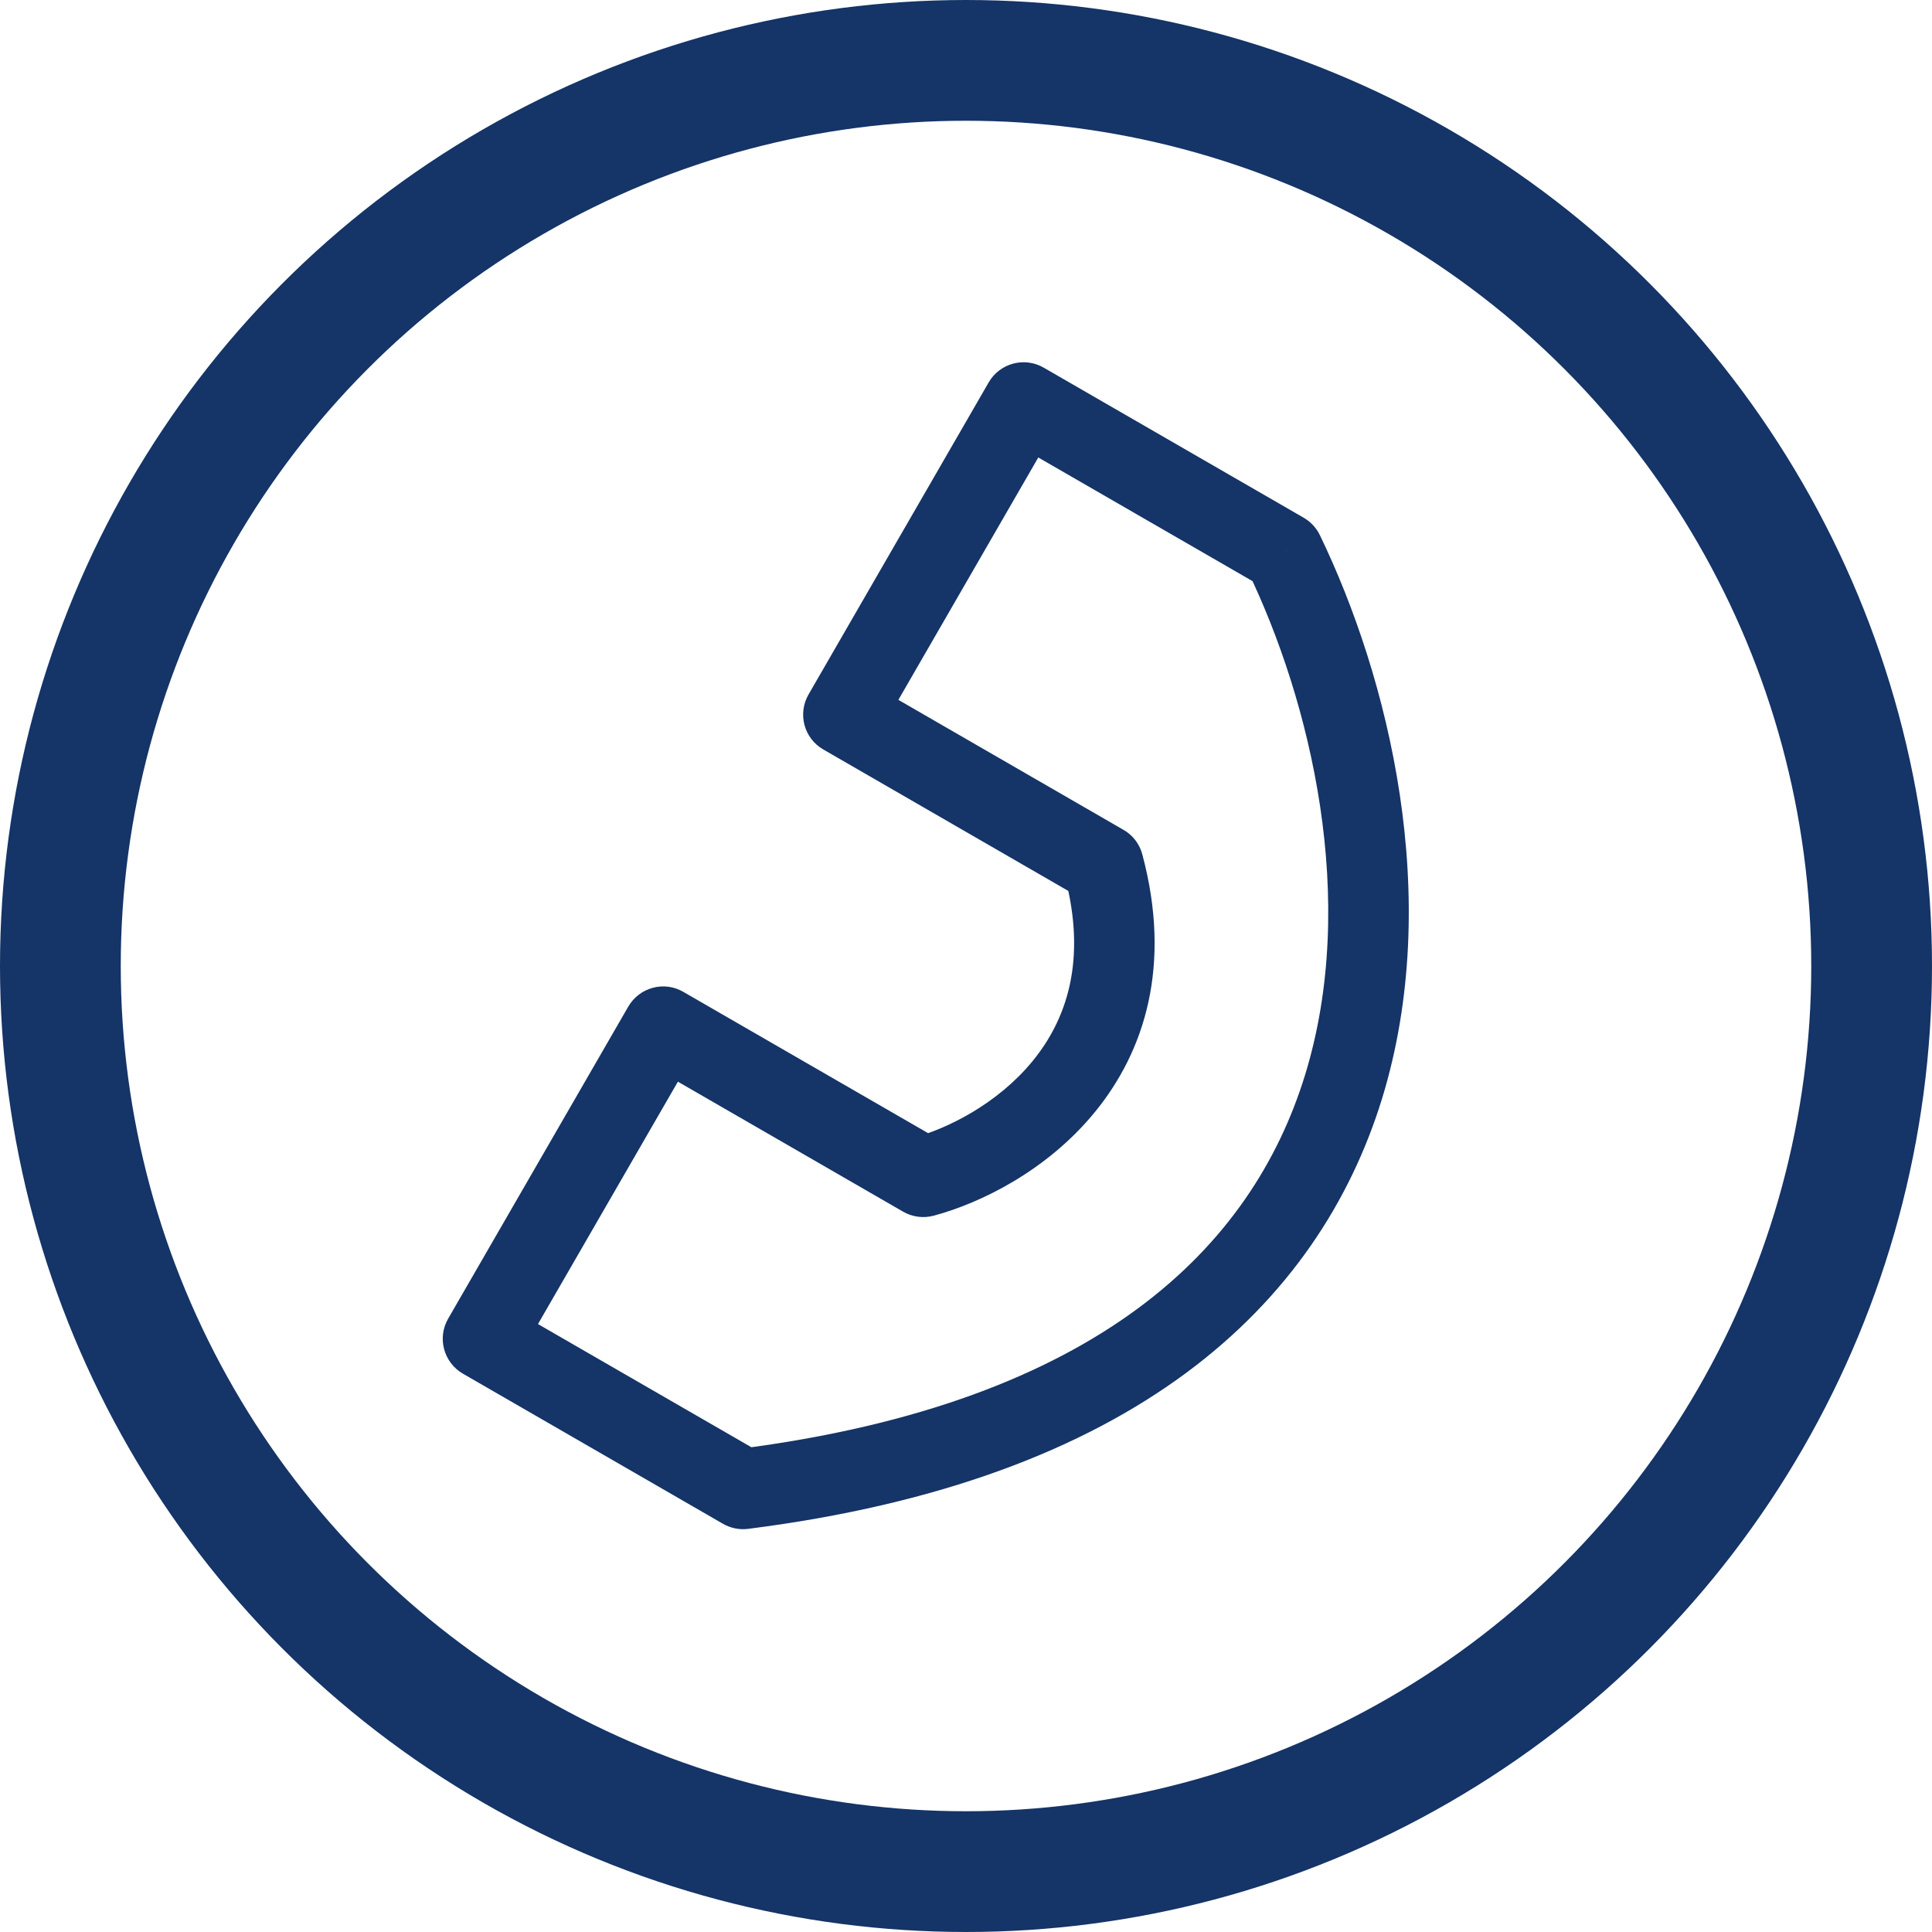
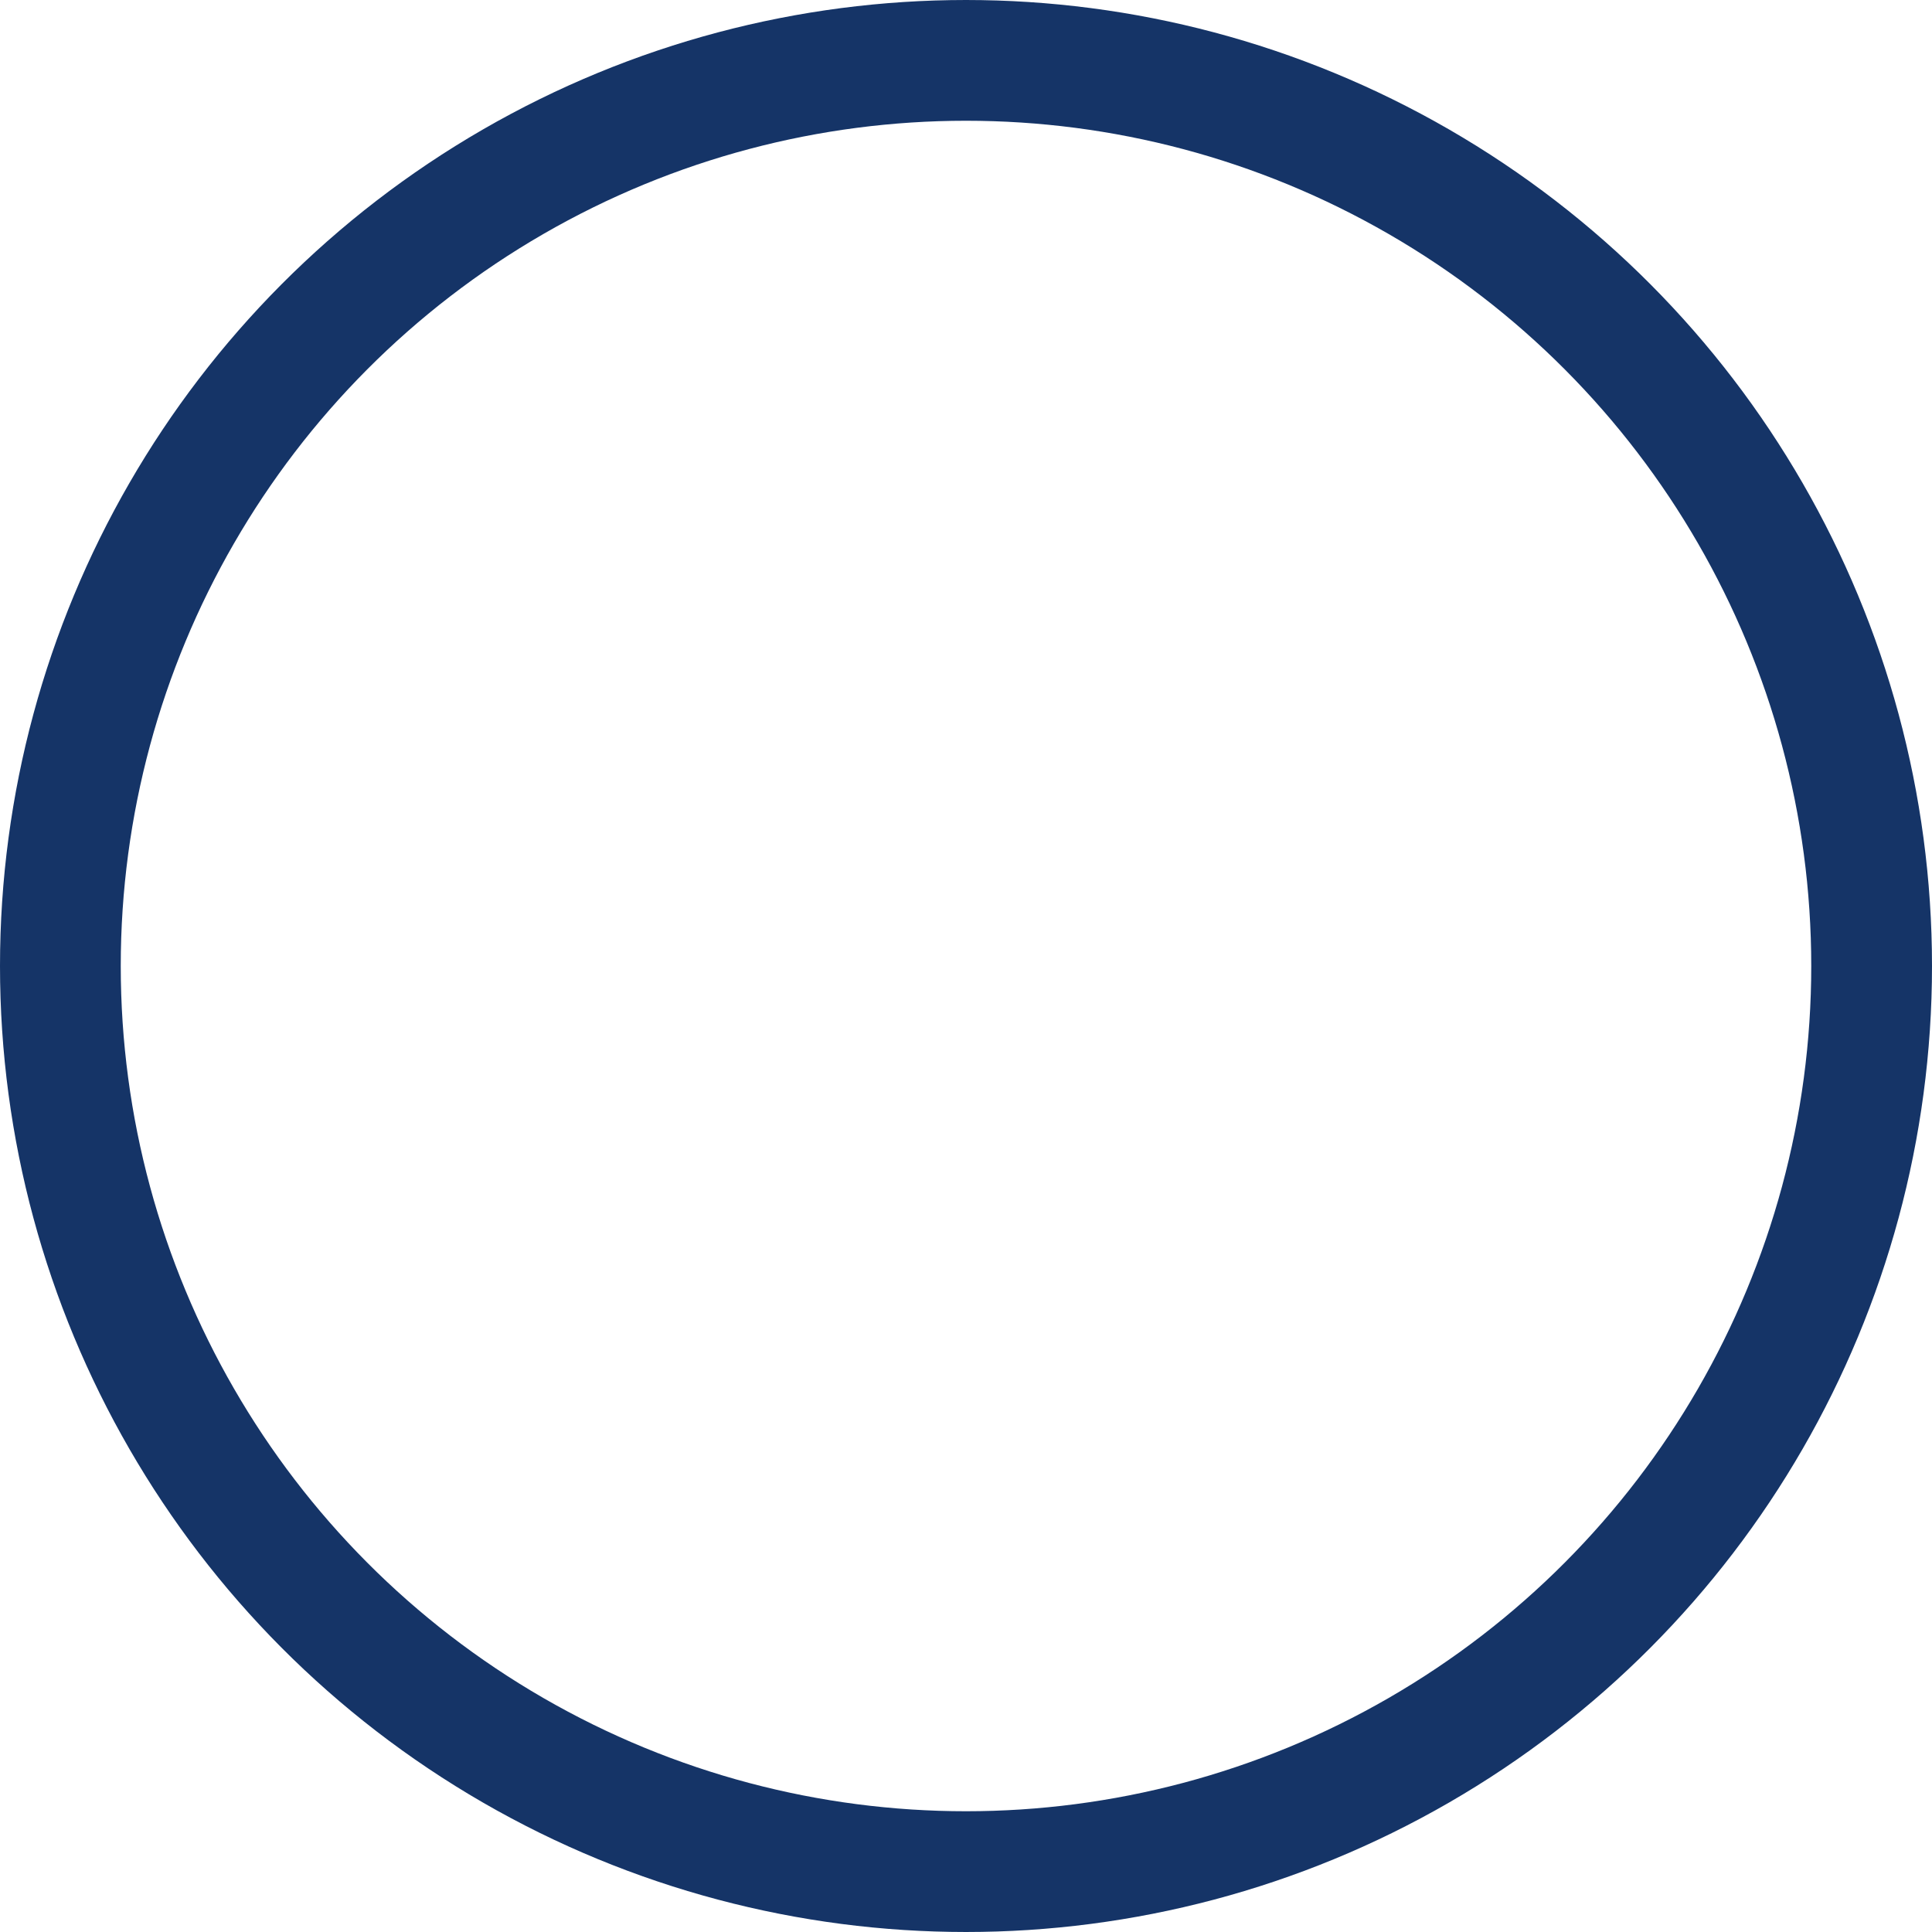
<svg xmlns="http://www.w3.org/2000/svg" width="24" height="24" viewBox="0 0 24 24" fill="none">
  <circle cx="12" cy="12" r="11.25" stroke="#153467" stroke-width="1.5" stroke-linejoin="round" />
-   <path d="M12.715 5L12.965 4.567C12.726 4.429 12.42 4.511 12.282 4.75L12.715 5ZM10.477 8.877L10.044 8.627C9.906 8.866 9.987 9.172 10.227 9.31L10.477 8.877ZM15.946 6.865L15.696 7.298C15.811 7.365 15.947 7.383 16.075 7.348C16.204 7.314 16.313 7.23 16.379 7.115L15.946 6.865ZM15.946 6.865L16.396 6.648C16.315 6.481 16.149 6.372 15.964 6.365C15.778 6.359 15.605 6.455 15.512 6.616L15.946 6.865ZM9.231 18.496L8.981 18.929C9.075 18.983 9.185 19.006 9.294 18.992L9.231 18.496ZM6 16.631L5.567 16.381C5.429 16.62 5.511 16.925 5.75 17.064L6 16.631ZM8.238 12.754L8.488 12.321C8.373 12.254 8.237 12.236 8.109 12.271C7.981 12.305 7.872 12.389 7.805 12.504L8.238 12.754ZM11.469 14.619L11.219 15.052C11.334 15.118 11.47 15.136 11.598 15.102L11.469 14.619ZM13.707 10.742L14.19 10.613C14.138 10.417 13.973 10.273 13.772 10.246C13.572 10.22 13.375 10.317 13.274 10.492L13.707 10.742ZM13.707 10.742L13.457 11.175C13.572 11.242 13.709 11.259 13.837 11.225C13.965 11.191 14.074 11.107 14.141 10.992L13.707 10.742ZM12.282 4.75L10.044 8.627L10.91 9.127L13.148 5.25L12.282 4.75ZM16.196 6.432L12.965 4.567L12.465 5.433L15.696 7.298L16.196 6.432ZM15.512 6.616L15.512 6.616L16.379 7.115L16.379 7.114L15.512 6.616ZM9.294 18.992C11.679 18.689 13.45 18.003 14.729 17.059C16.013 16.11 16.775 14.919 17.166 13.655C17.938 11.151 17.244 8.402 16.396 6.648L15.495 7.083C16.283 8.713 16.88 11.189 16.21 13.36C15.879 14.432 15.237 15.44 14.135 16.254C13.027 17.072 11.431 17.712 9.168 18L9.294 18.992ZM5.75 17.064L8.981 18.929L9.481 18.063L6.25 16.198L5.75 17.064ZM7.805 12.504L5.567 16.381L6.433 16.881L8.671 13.004L7.805 12.504ZM11.719 14.186L8.488 12.321L7.988 13.187L11.219 15.052L11.719 14.186ZM13.224 10.871C13.51 11.937 13.243 12.672 12.829 13.179C12.395 13.71 11.772 14.02 11.34 14.136L11.598 15.102C12.185 14.945 13.009 14.54 13.603 13.812C14.218 13.059 14.56 11.993 14.19 10.613L13.224 10.871ZM14.141 10.992L14.141 10.992L13.274 10.492L13.274 10.493L14.141 10.992ZM10.227 9.31L13.457 11.175L13.957 10.309L10.727 8.444L10.227 9.31Z" fill="#153467" />
</svg>